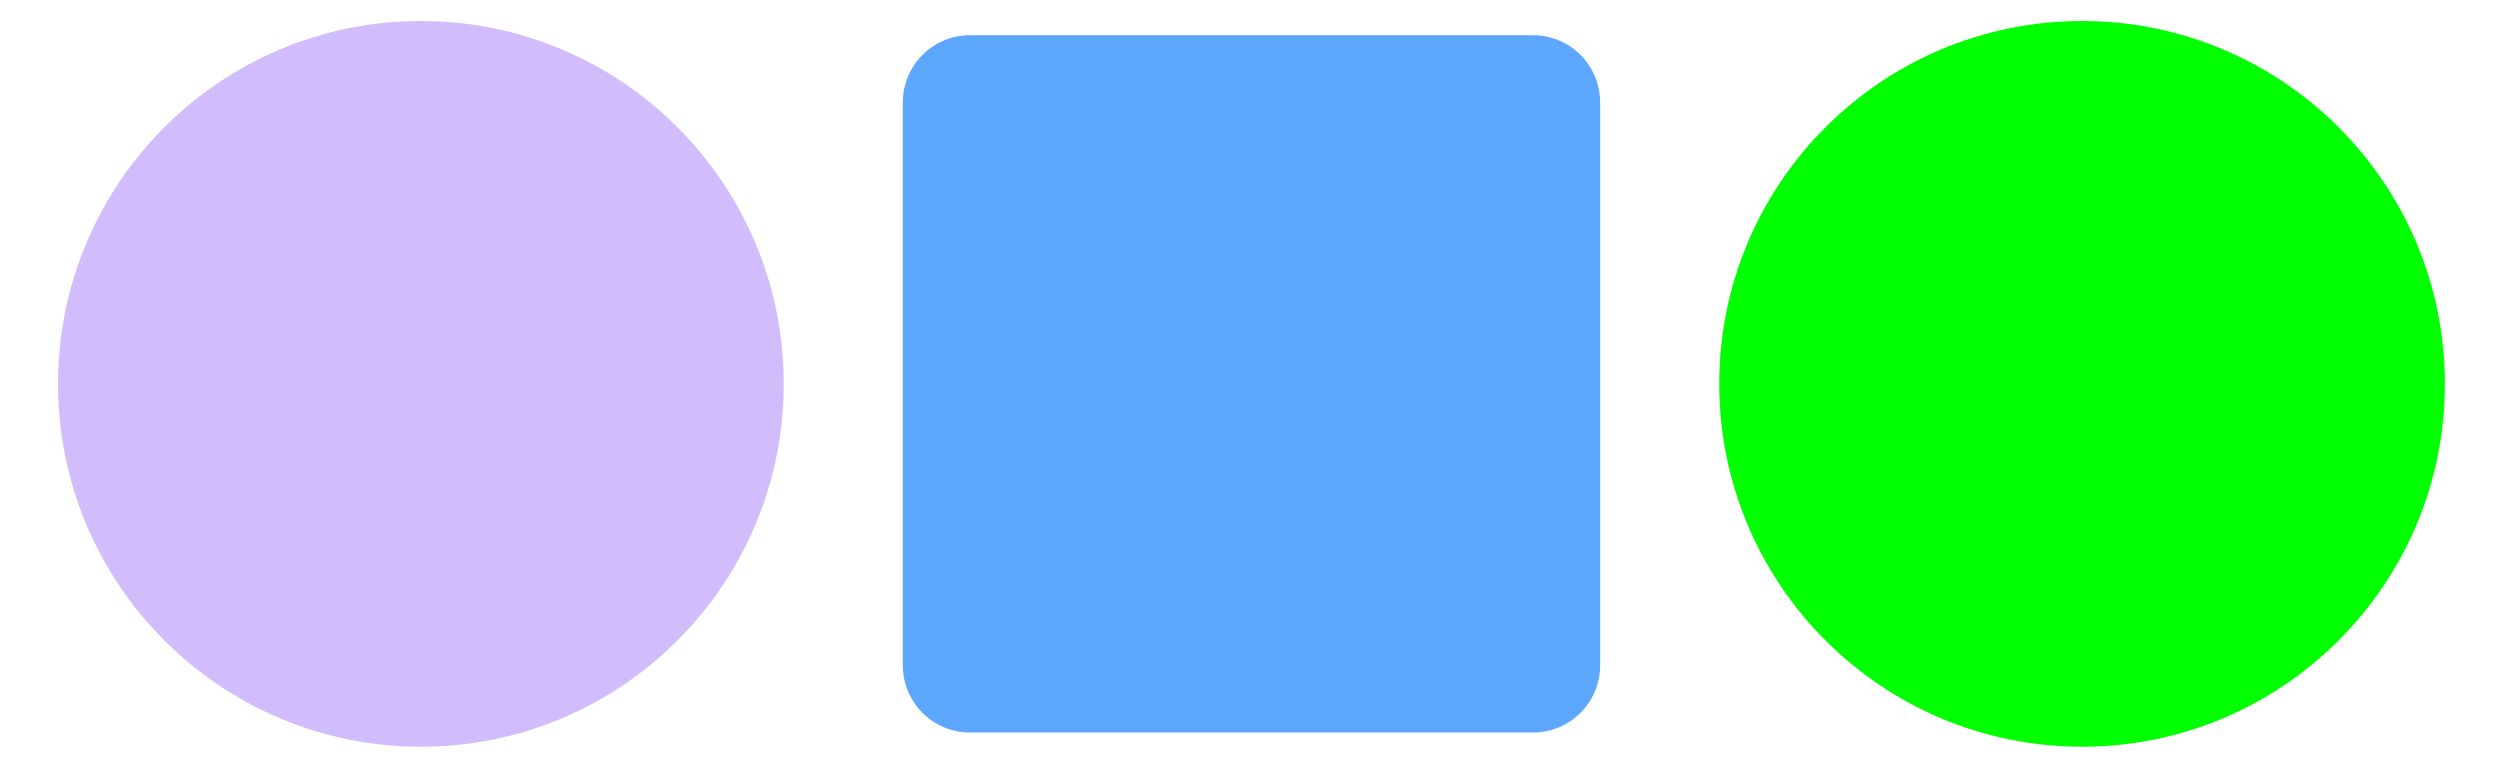
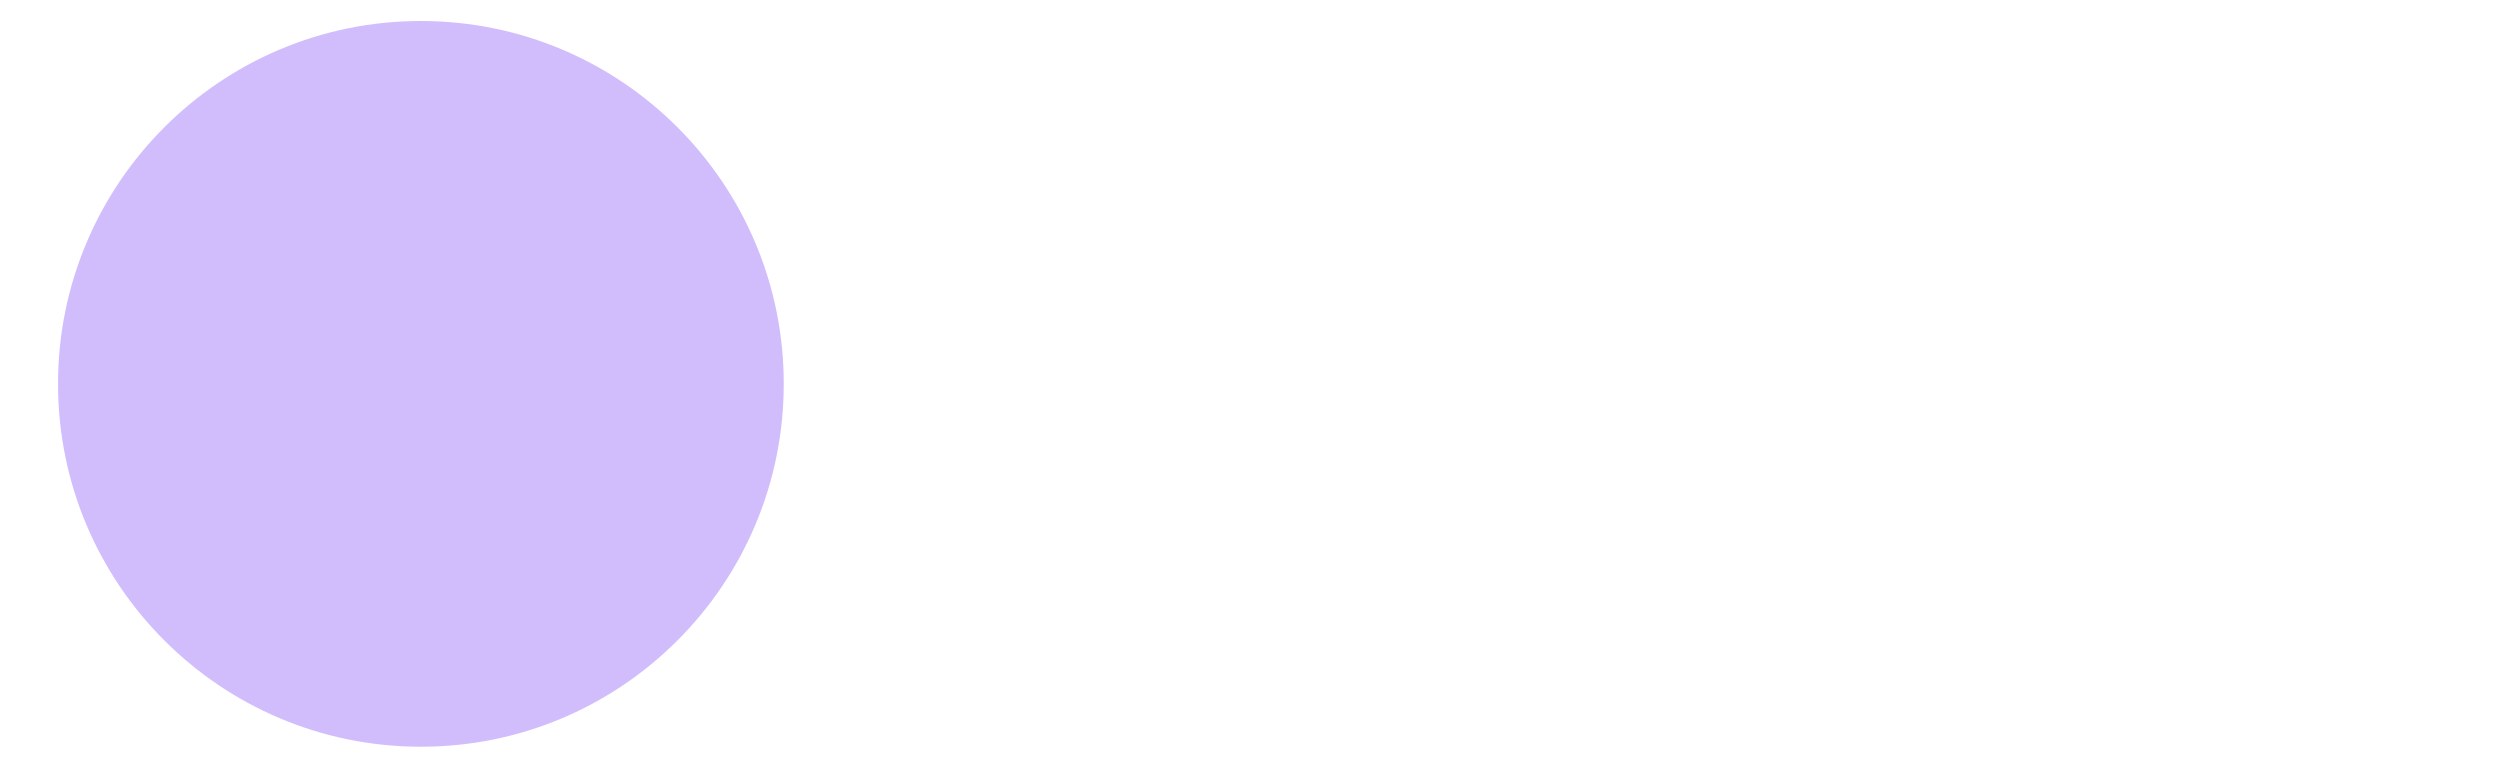
<svg xmlns="http://www.w3.org/2000/svg" width="42" height="13" viewBox="0 0 42 13" fill="none">
-   <path d="M25.75 0.591H16.3C15.672 0.591 15.167 1.096 15.167 1.724V11.174C15.167 11.802 15.672 12.307 16.3 12.307H25.75C26.378 12.307 26.883 11.802 26.883 11.174V1.724C26.883 1.096 26.378 0.591 25.75 0.591Z" fill="#5DA7FF" />
-   <path d="M34.978 12.545C38.345 12.545 41.074 9.815 41.074 6.449C41.074 3.082 38.345 0.353 34.978 0.353C31.612 0.353 28.883 3.082 28.883 6.449C28.883 9.815 31.612 12.545 34.978 12.545Z" fill="#00FF00" />
  <path d="M7.071 12.545C10.438 12.545 13.167 9.815 13.167 6.449C13.167 3.082 10.438 0.353 7.071 0.353C3.705 0.353 0.975 3.082 0.975 6.449C0.975 9.815 3.705 12.545 7.071 12.545Z" fill="#D1BDFC" />
</svg>